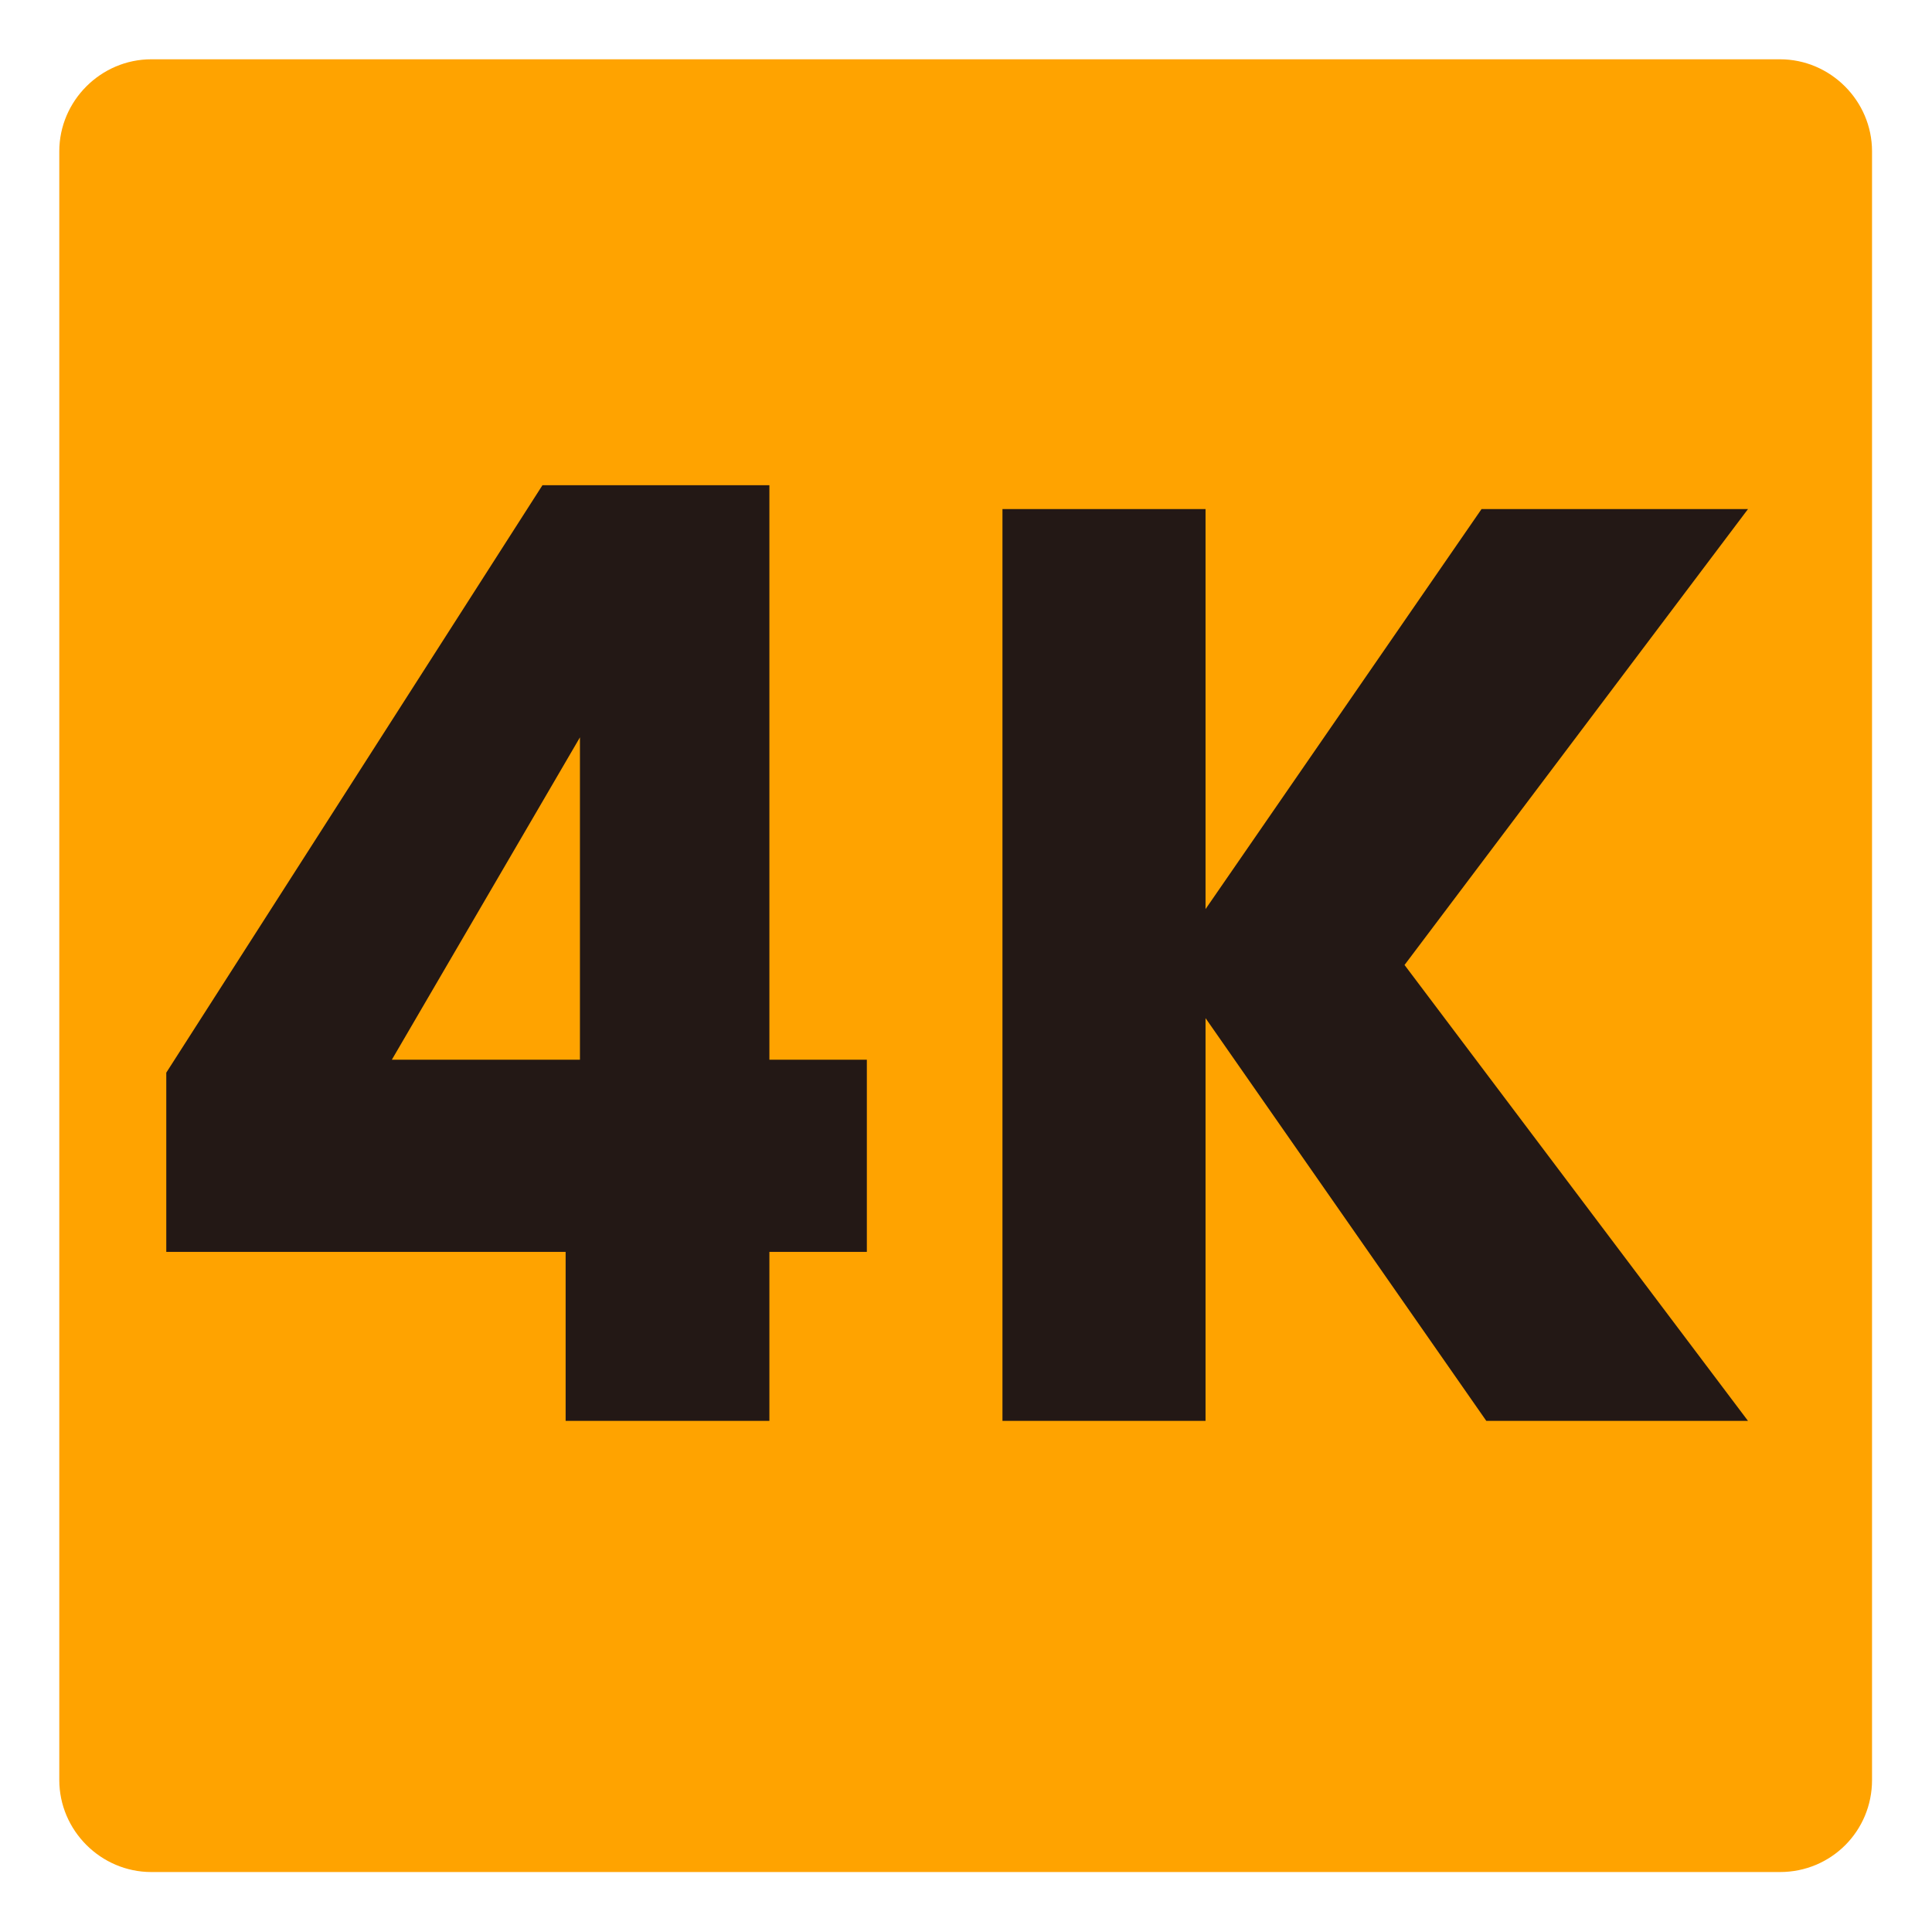
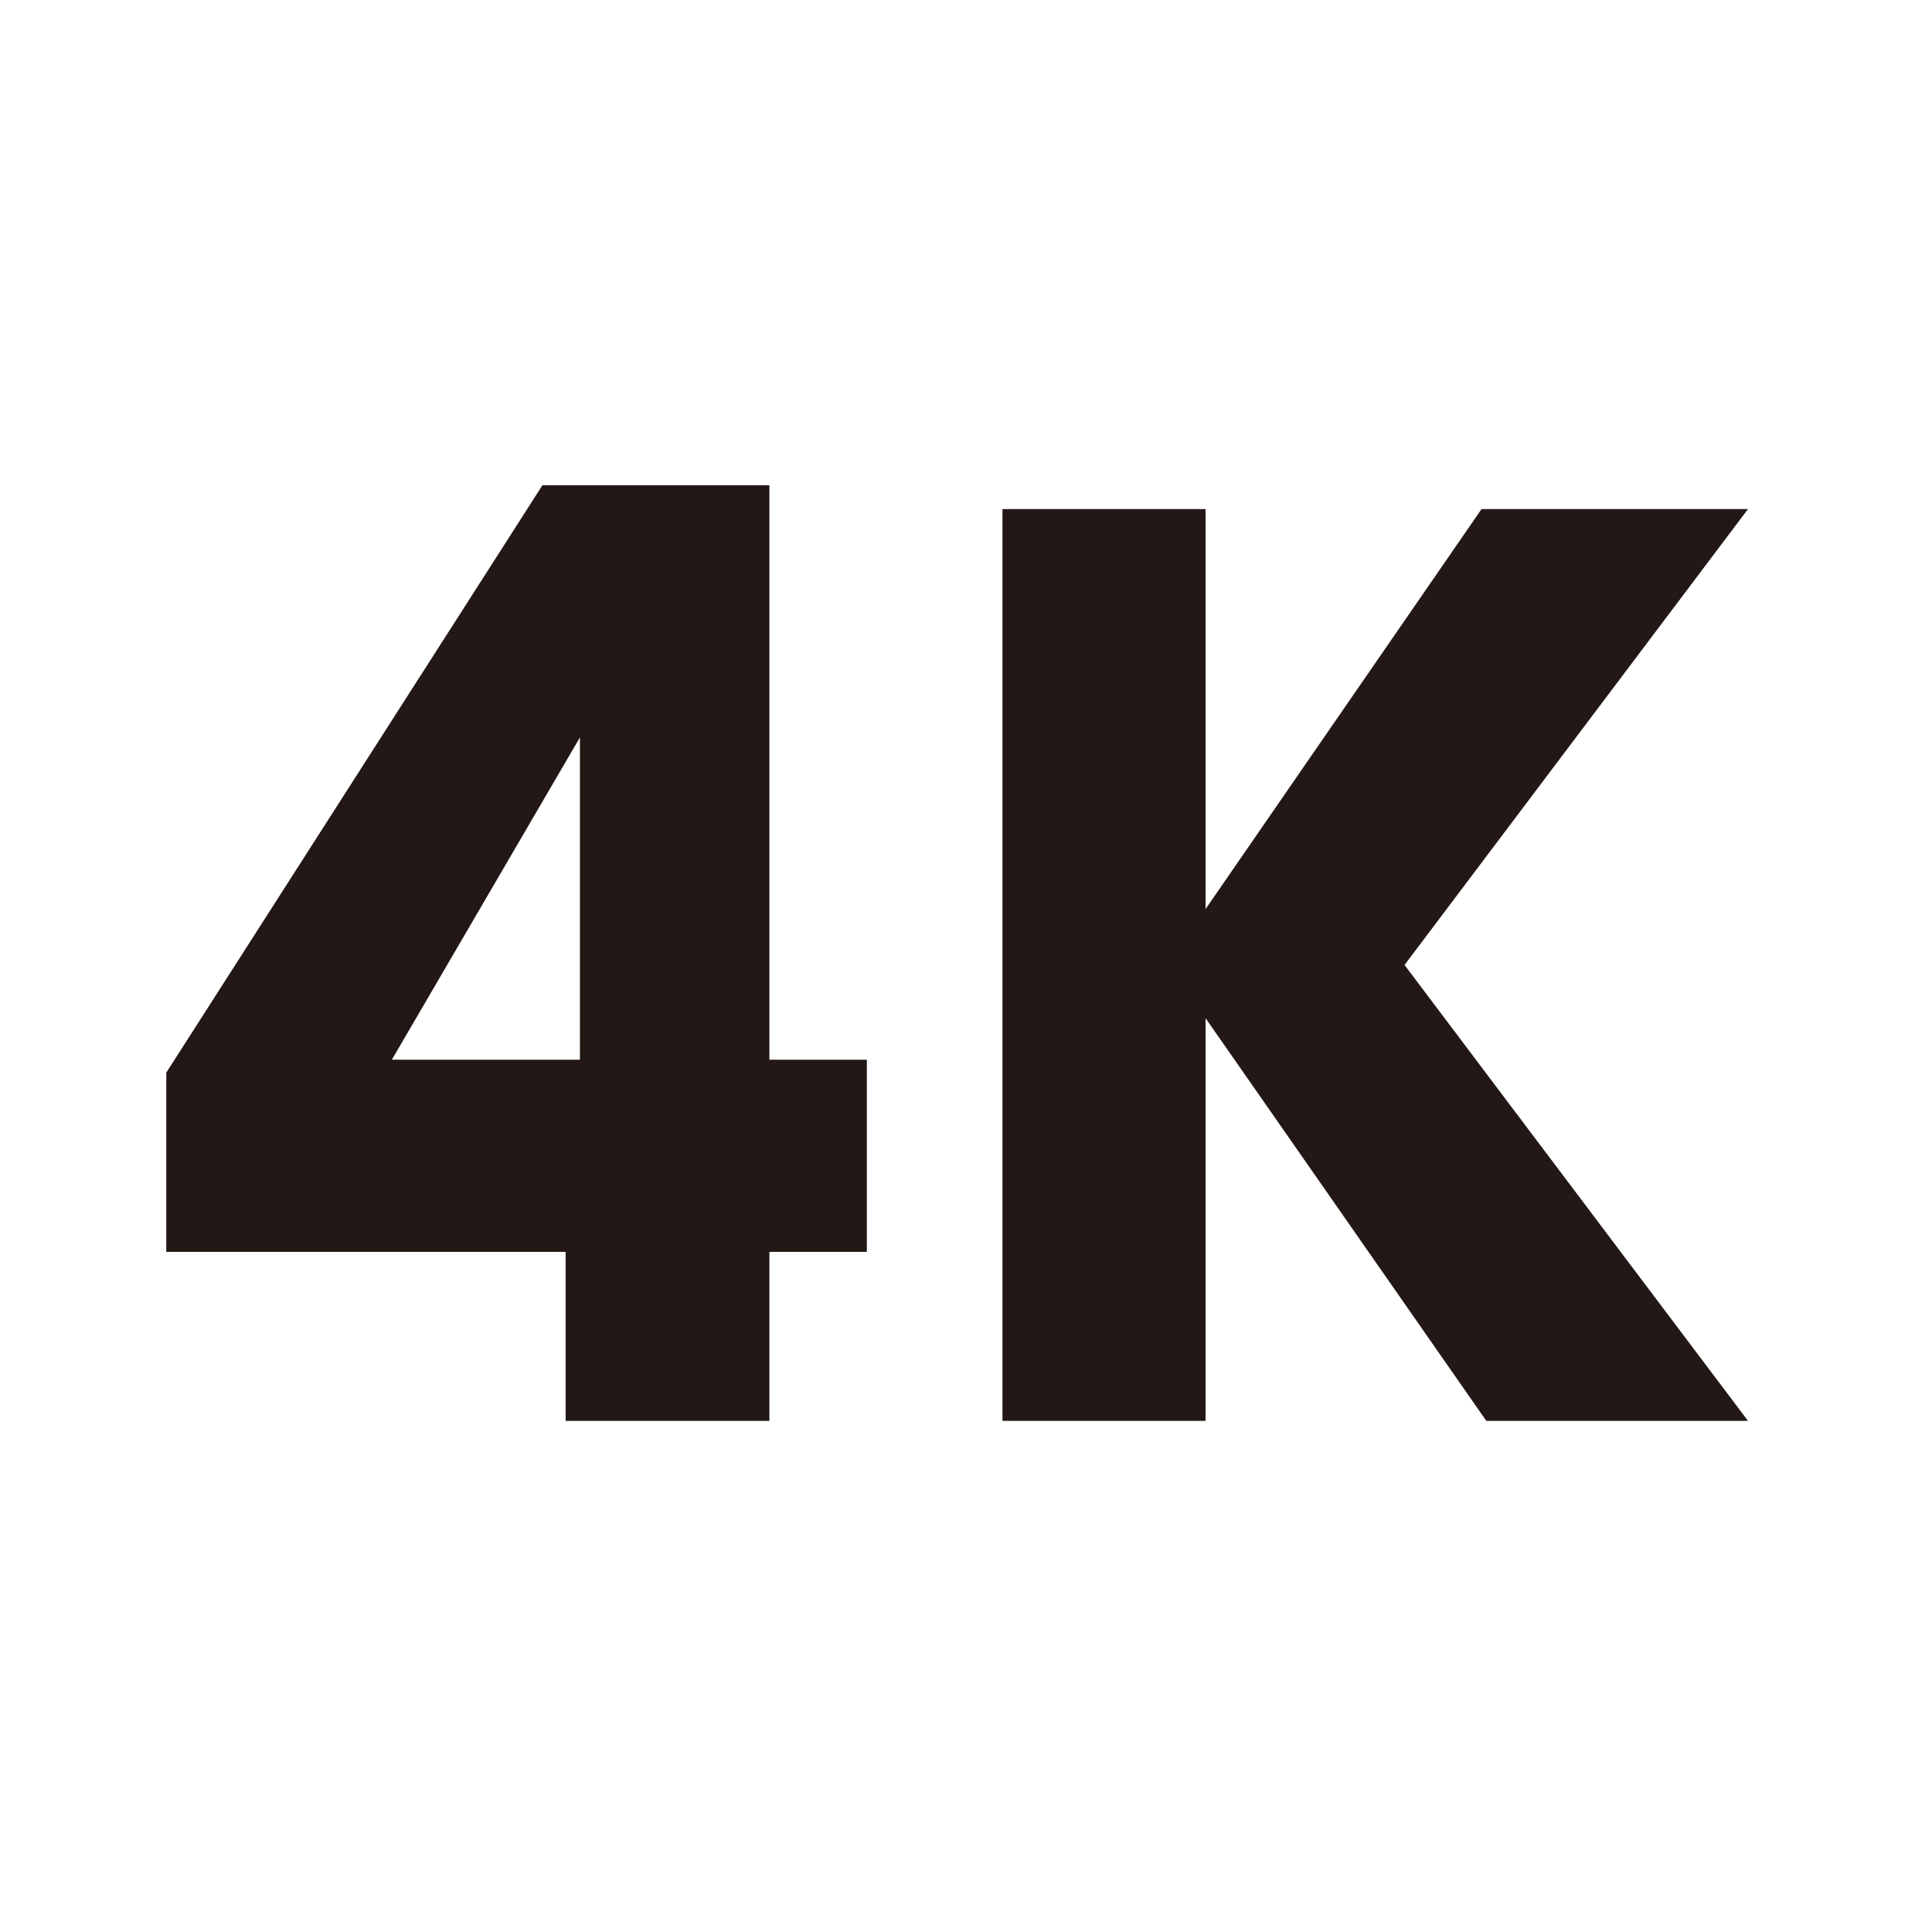
<svg xmlns="http://www.w3.org/2000/svg" version="1.1" id="图层_1" x="0px" y="0px" viewBox="0 0 283.5 283.5" style="enable-background:new 0 0 283.5 283.5;" xml:space="preserve">
  <style type="text/css">
	.st0{fill:#3F3F3F;}
	.st1{fill:none;stroke:#1EACE9;stroke-width:12;stroke-miterlimit:10;}
	.st2{fill:#FFA300;}
	.st3{fill:#231815;}
</style>
-   <path class="st2" d="M261.2,274.7h-239c-7.4,0-13.5-6.1-13.5-13.5v-239c0-7.4,6.1-13.5,13.5-13.5h239c7.4,0,13.5,6.1,13.5,13.5v239  C274.7,268.7,268.7,274.7,261.2,274.7z" />
  <g>
    <path class="st3" d="M83,208.5v-24.8H24.4v-26.3l55.2-86.2h33.3v84.3h14.3v28.2h-14.3v24.8H83z M85.1,155.5v-47.3l-27.6,47.3H85.1z   " />
    <path class="st3" d="M176.9,208.5h-29.8V74.7h29.8v58.7l40.5-58.7h39.1l-50.4,66.9l50.4,66.9h-38.4l-41.2-59.1V208.5z" />
  </g>
</svg>